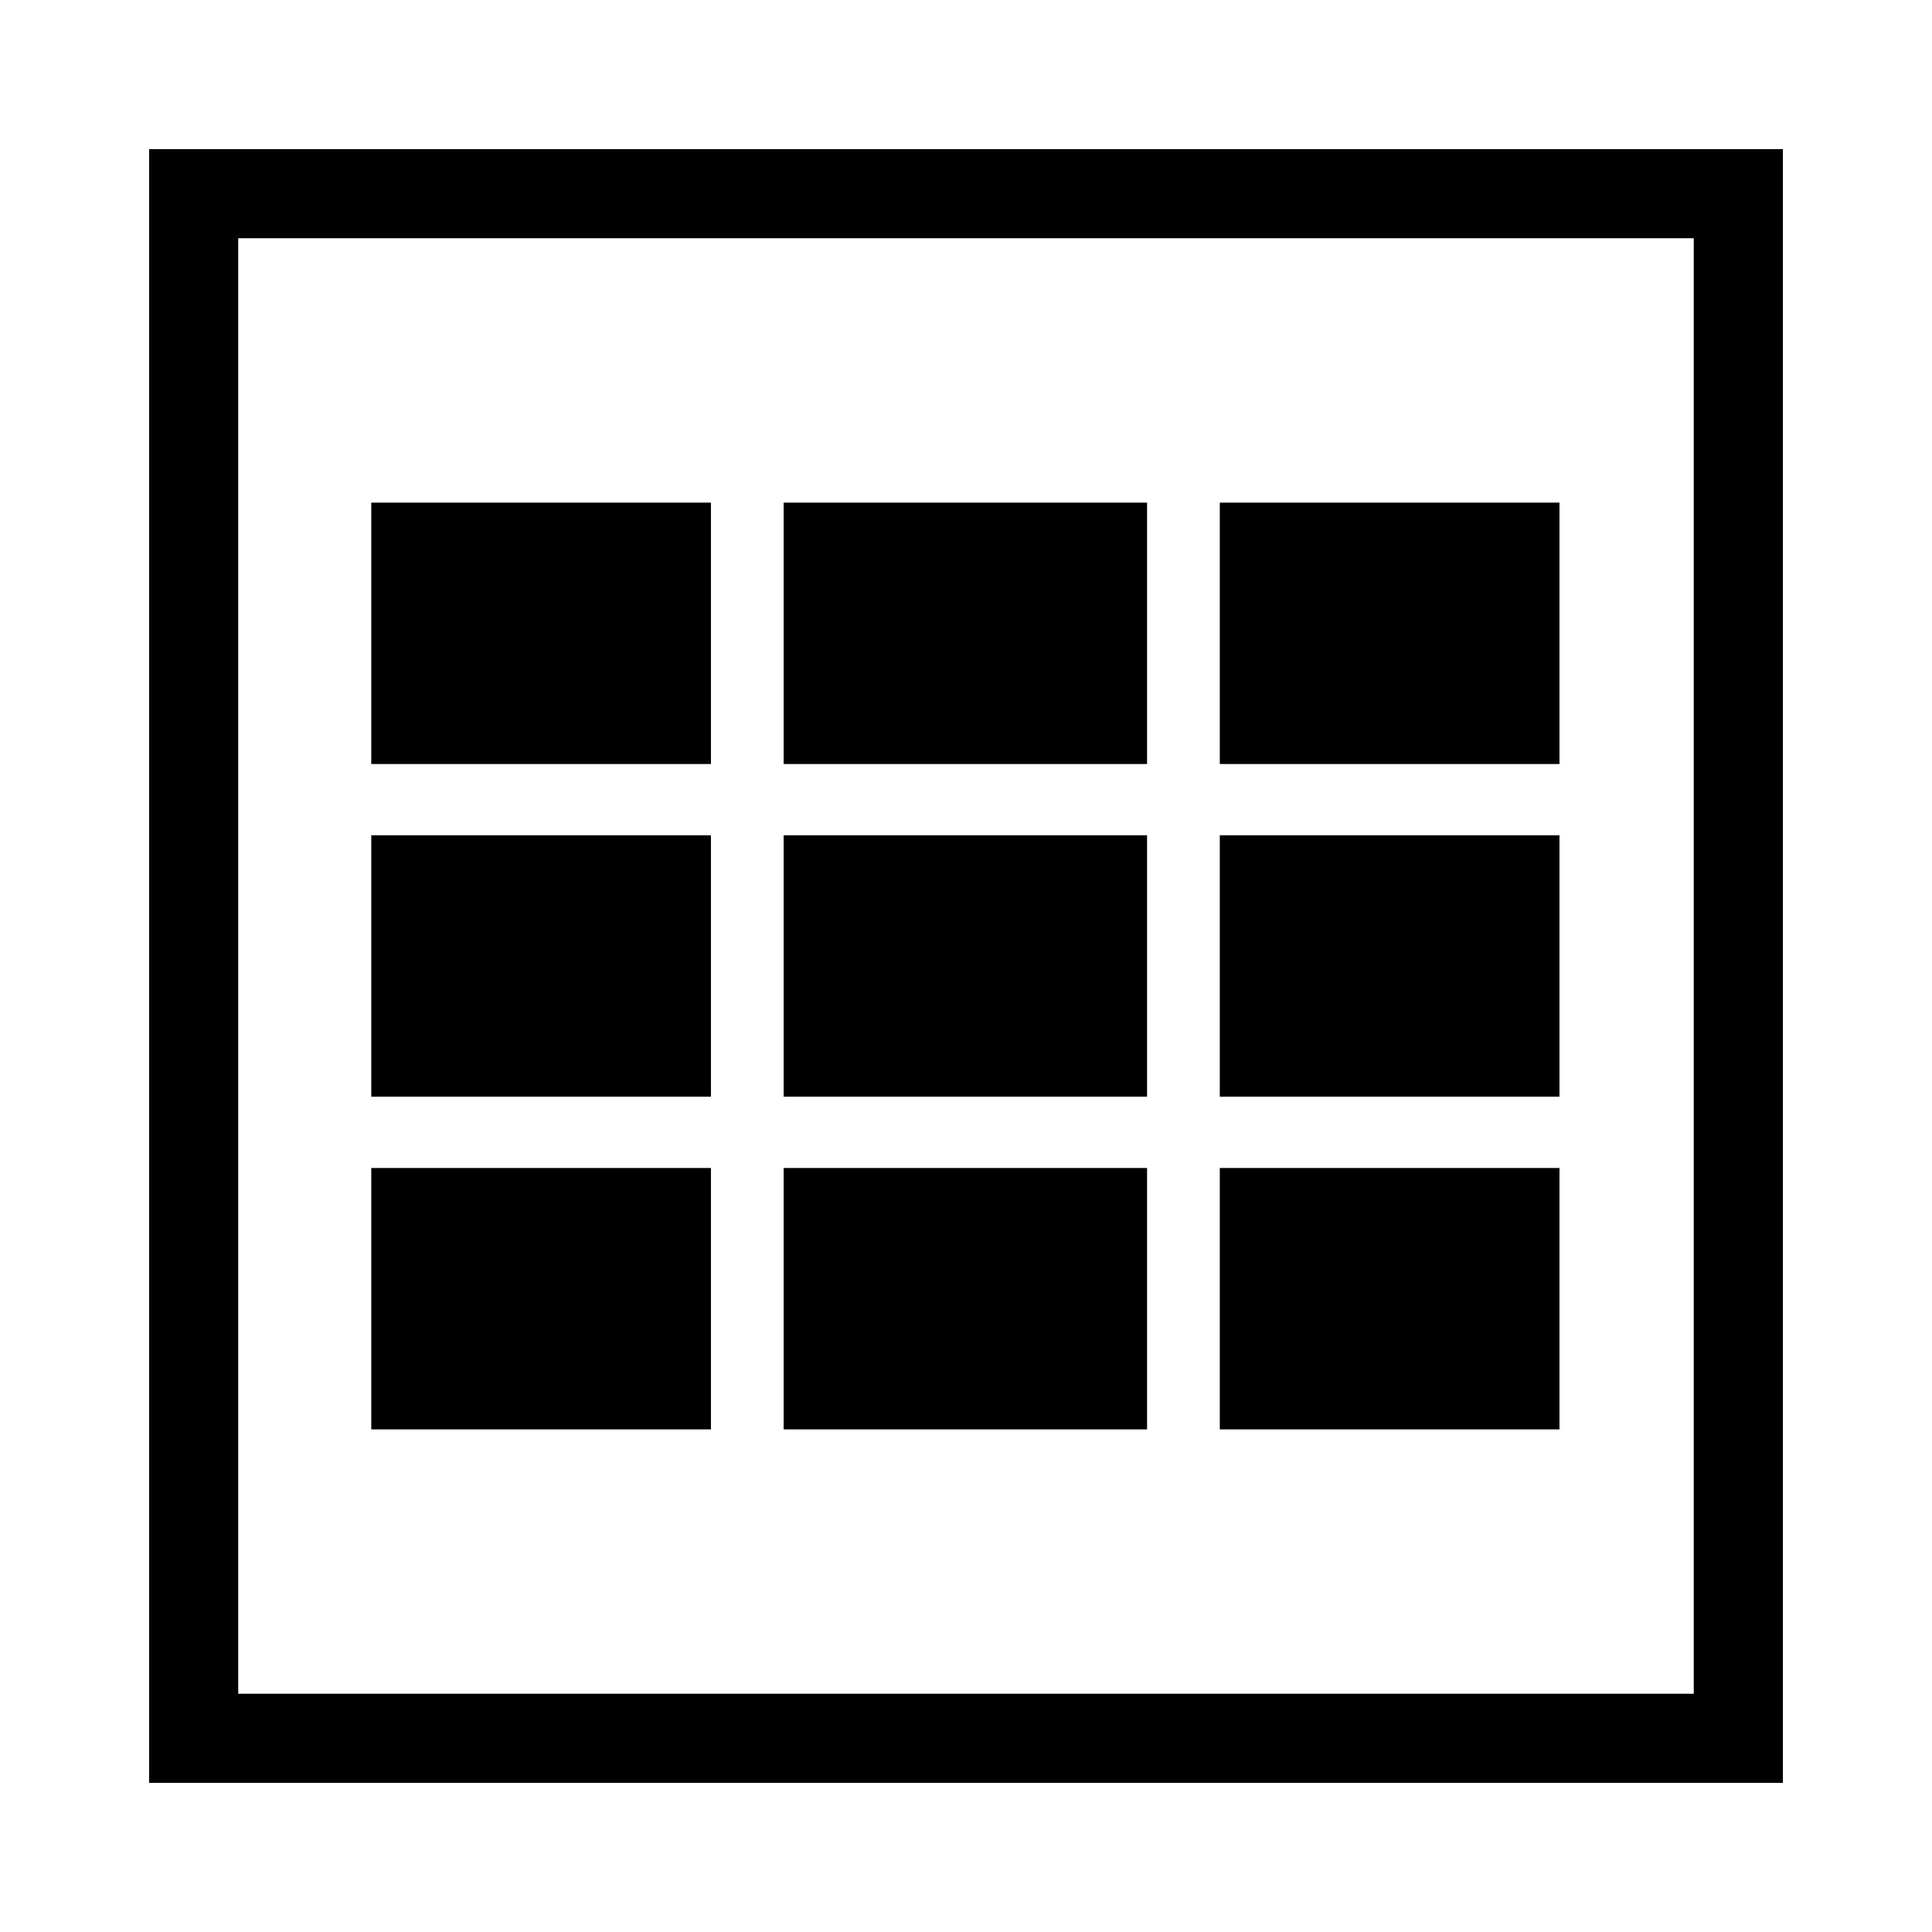
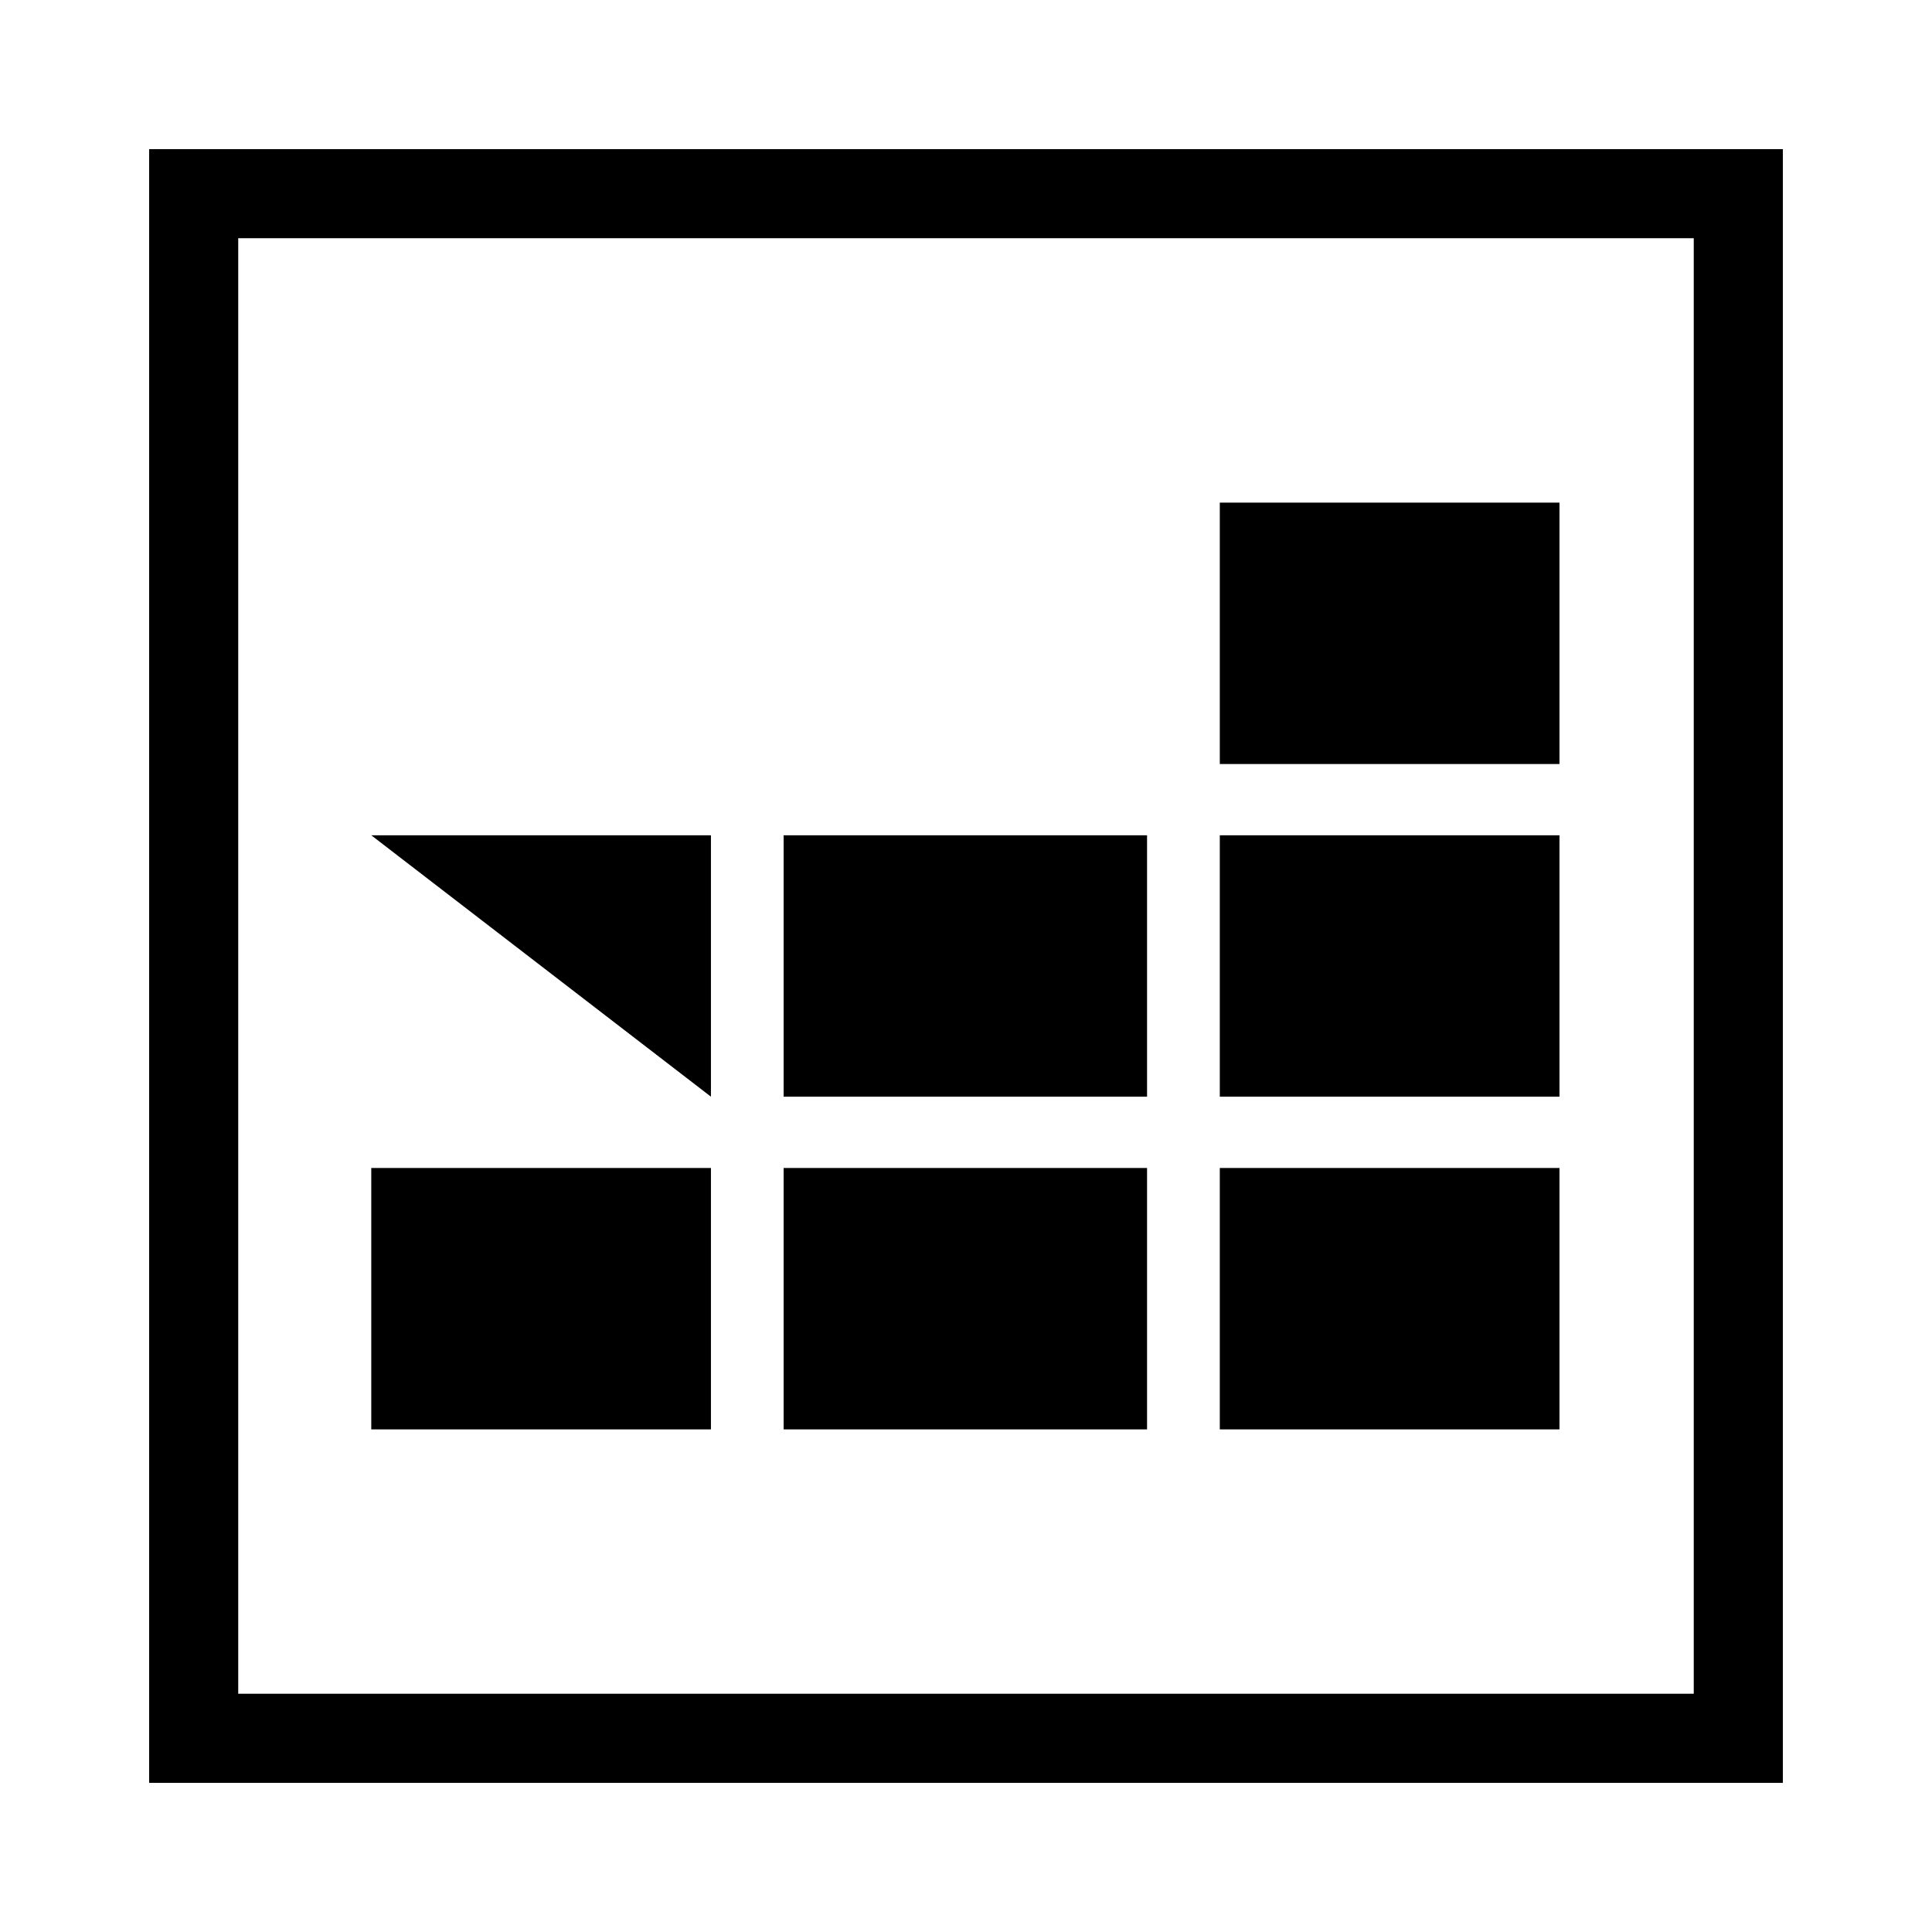
<svg xmlns="http://www.w3.org/2000/svg" fill="#000000" width="800px" height="800px" version="1.1" viewBox="144 144 512 512">
  <g>
    <path d="m467.26 277.2h90.016v69.273h-90.016z" />
    <path d="m467.26 365.36h90.016v69.273h-90.016z" />
    <path d="m467.26 453.53h90.016v69.273h-90.016z" />
-     <path d="m351.67 277.2h96.312v69.273h-96.312z" />
    <path d="m351.67 365.36h96.312v69.273h-96.312z" />
    <path d="m351.67 453.53h96.312v69.273h-96.312z" />
-     <path d="m242.39 277.2h90.016v69.273h-90.016z" />
-     <path d="m242.39 365.36h90.016v69.273h-90.016z" />
+     <path d="m242.39 365.36h90.016v69.273z" />
    <path d="m242.39 453.53h90.016v69.273h-90.016z" />
    <path d="m183.52 616.48h432.96v-432.96h-432.96zm23.613-409.35h385.73v385.73h-385.73z" />
  </g>
</svg>